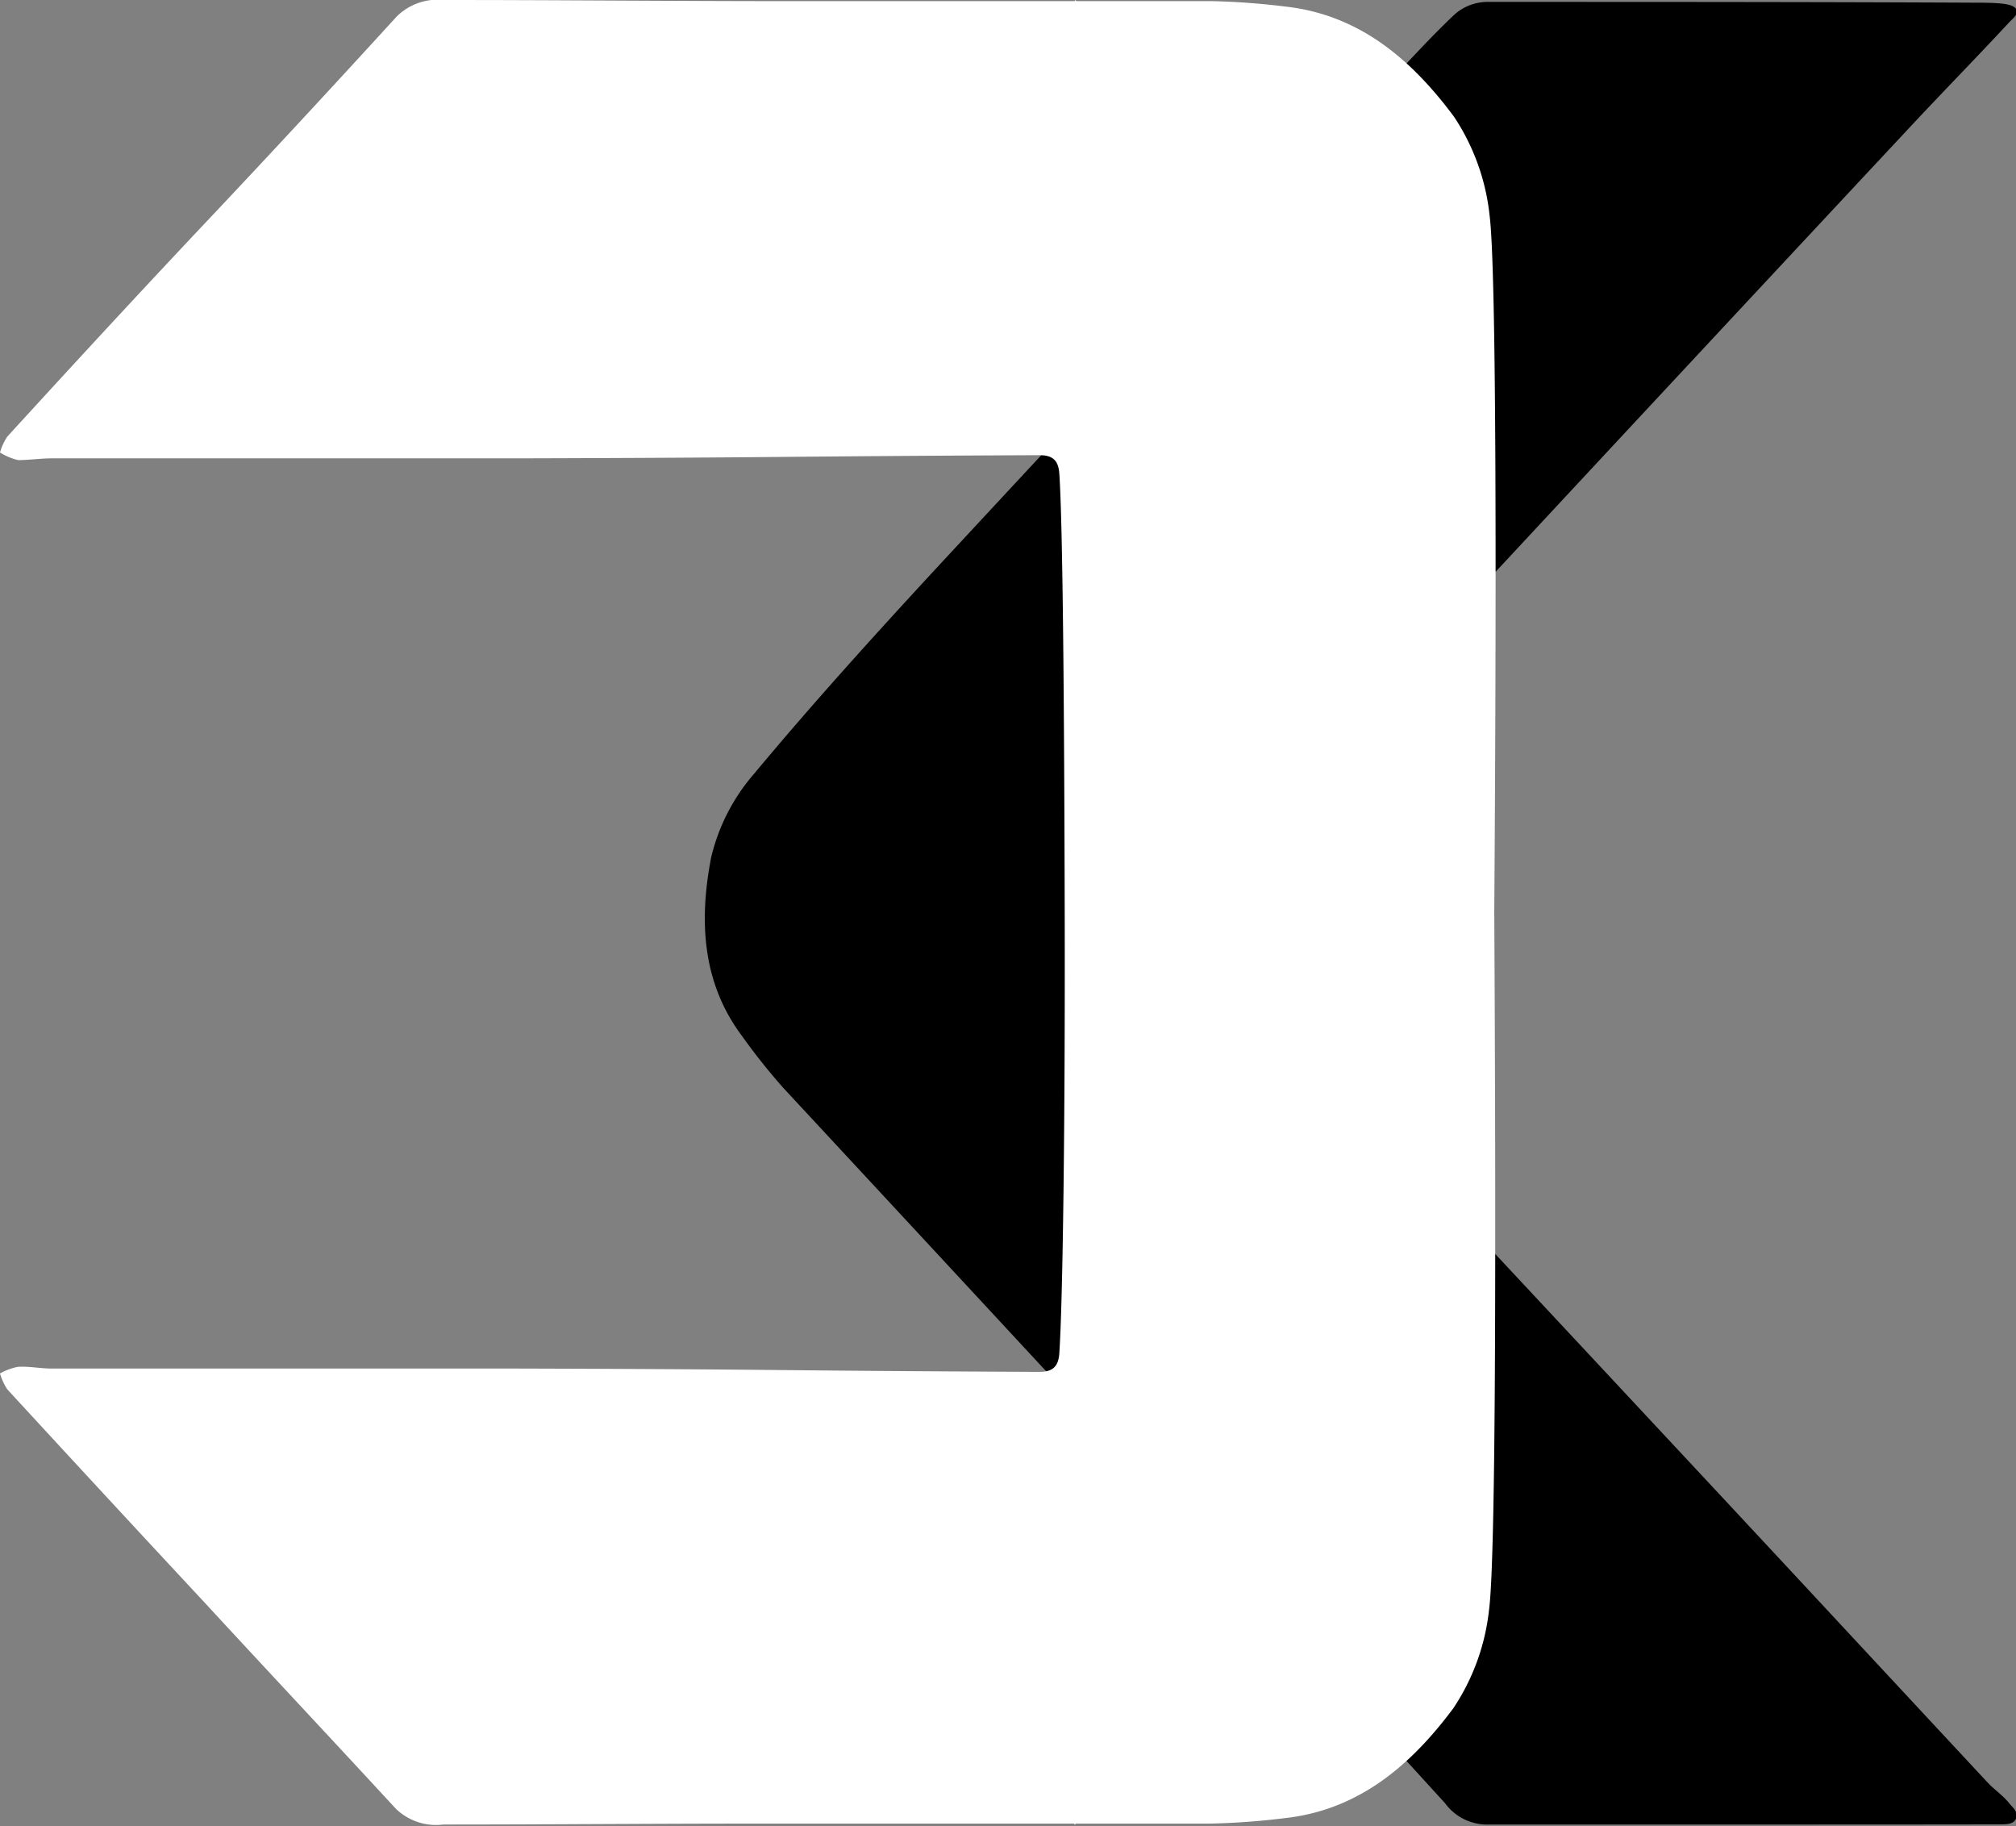
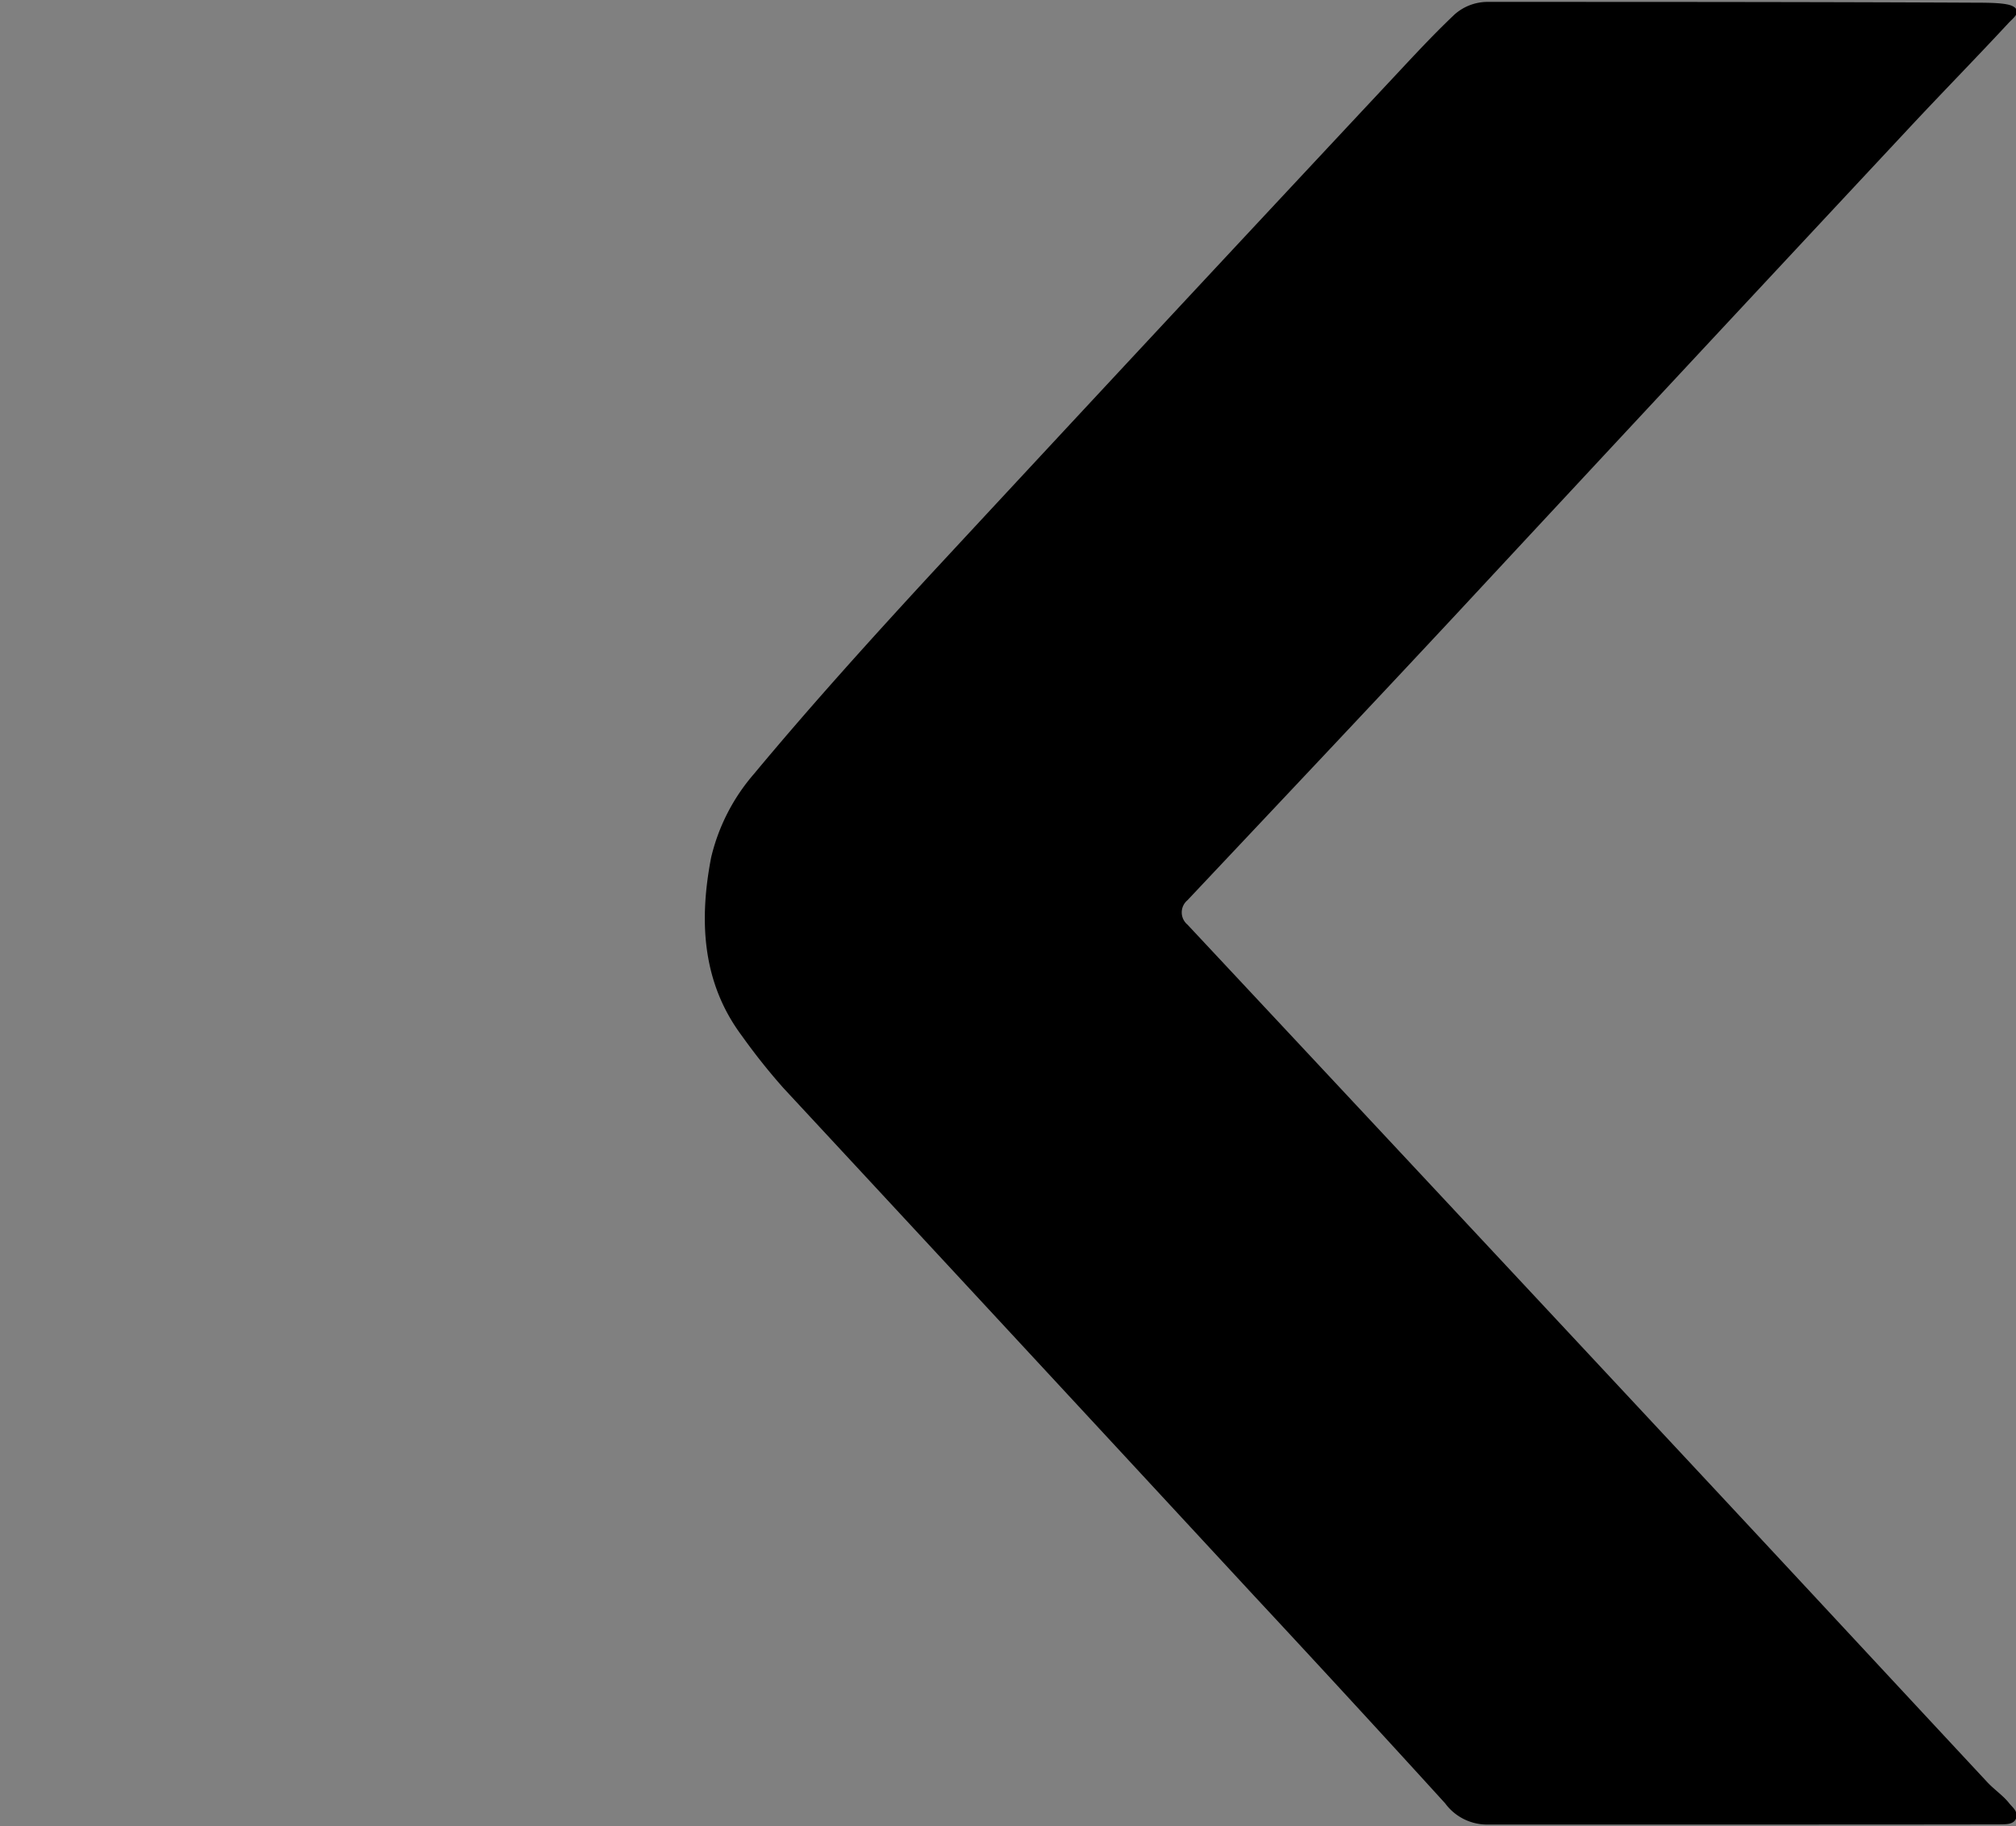
<svg xmlns="http://www.w3.org/2000/svg" viewBox="0 0 127.09 115.1">
  <rect x="0" y="0" width="127.09" height="115.1" fill="#808080" stroke="none" />
  <defs>
    <style>.cls-1{fill:#fff;}</style>
  </defs>
  <g id="Layer_2" data-name="Layer 2">
    <g id="Layer_1-2" data-name="Layer 1">
      <path d="M109.64,115c-5.32,0-10.64,0-16,0a3.28,3.28,0,0,1-2.54-1.34q-6-6.59-12.11-13.15-14.81-16-29.61-31.94a39.51,39.51,0,0,1-2.61-3.28c-2.55-3.41-2.69-7.35-1.94-11.24a12.4,12.4,0,0,1,2.7-5.27c3.58-4.3,7.34-8.46,11.13-12.57Q72.91,20.85,87.21,5.56C88.68,4,90.14,2.38,91.71.9a3.15,3.15,0,0,1,2-.78c10.32,0,20.64,0,31,.05,1.68,0,2.23.12,2.4.42s-.23.58-.49.86c-2.07,2.23-4.2,4.4-6.27,6.62Q106.07,23.36,91.86,38.65c-5.64,6.05-11.33,12.07-17,18.09a1,1,0,0,0,0,1.54Q91.08,75.62,107.29,93c6,6.43,12,12.9,18,19.34.44.47,1,.84,1.38,1.33.22.27.6.53.4,1-.18.34-.64.31-1,.32C120.6,115,115.12,115,109.64,115Z" />
-       <path class="cls-1" d="M93.9,13.54a13.85,13.85,0,0,0-2.25-6.2C89,3.78,85.71.92,81,.41A45.44,45.44,0,0,0,76.35.07H67.87L67.76,0l0,.07H47.87C41.24.06,34.61,0,28,0a3.68,3.68,0,0,0-3,1.05c-4,4.38-8,8.7-12.06,13S4.59,23,.46,27.52a3.59,3.59,0,0,0-.46,1A3.76,3.76,0,0,0,1.14,29c.7,0,1.42-.11,2.13-.11,9.79,0,19.58,0,29.38,0,17.62-.05,15.25-.12,32.87-.2.84,0,1.2.32,1.26,1.16.22,3.29.31,14.52.34,27.75S67,82,66.78,85.3c-.06.84-.42,1.17-1.26,1.17-17.62-.08-15.25-.16-32.87-.21-9.8,0-19.59,0-29.38,0-.71,0-1.43-.15-2.13-.11A3.76,3.76,0,0,0,0,86.57a3.65,3.65,0,0,0,.46,1Q6.66,94.31,12.89,101c4,4.34,8.07,8.67,12.06,13a3.65,3.65,0,0,0,3,1c6.63,0,13.26-.06,19.89-.06H67.73l0,.07.11-.07c2.82,0,5.65,0,8.48,0a45.44,45.44,0,0,0,4.65-.34c4.71-.51,8-3.37,10.65-6.93a13.85,13.85,0,0,0,2.25-6.2c.46-3.48.43-25.25.33-44C94.33,38.79,94.36,17,93.9,13.54Z" />
    </g>
  </g>
</svg>